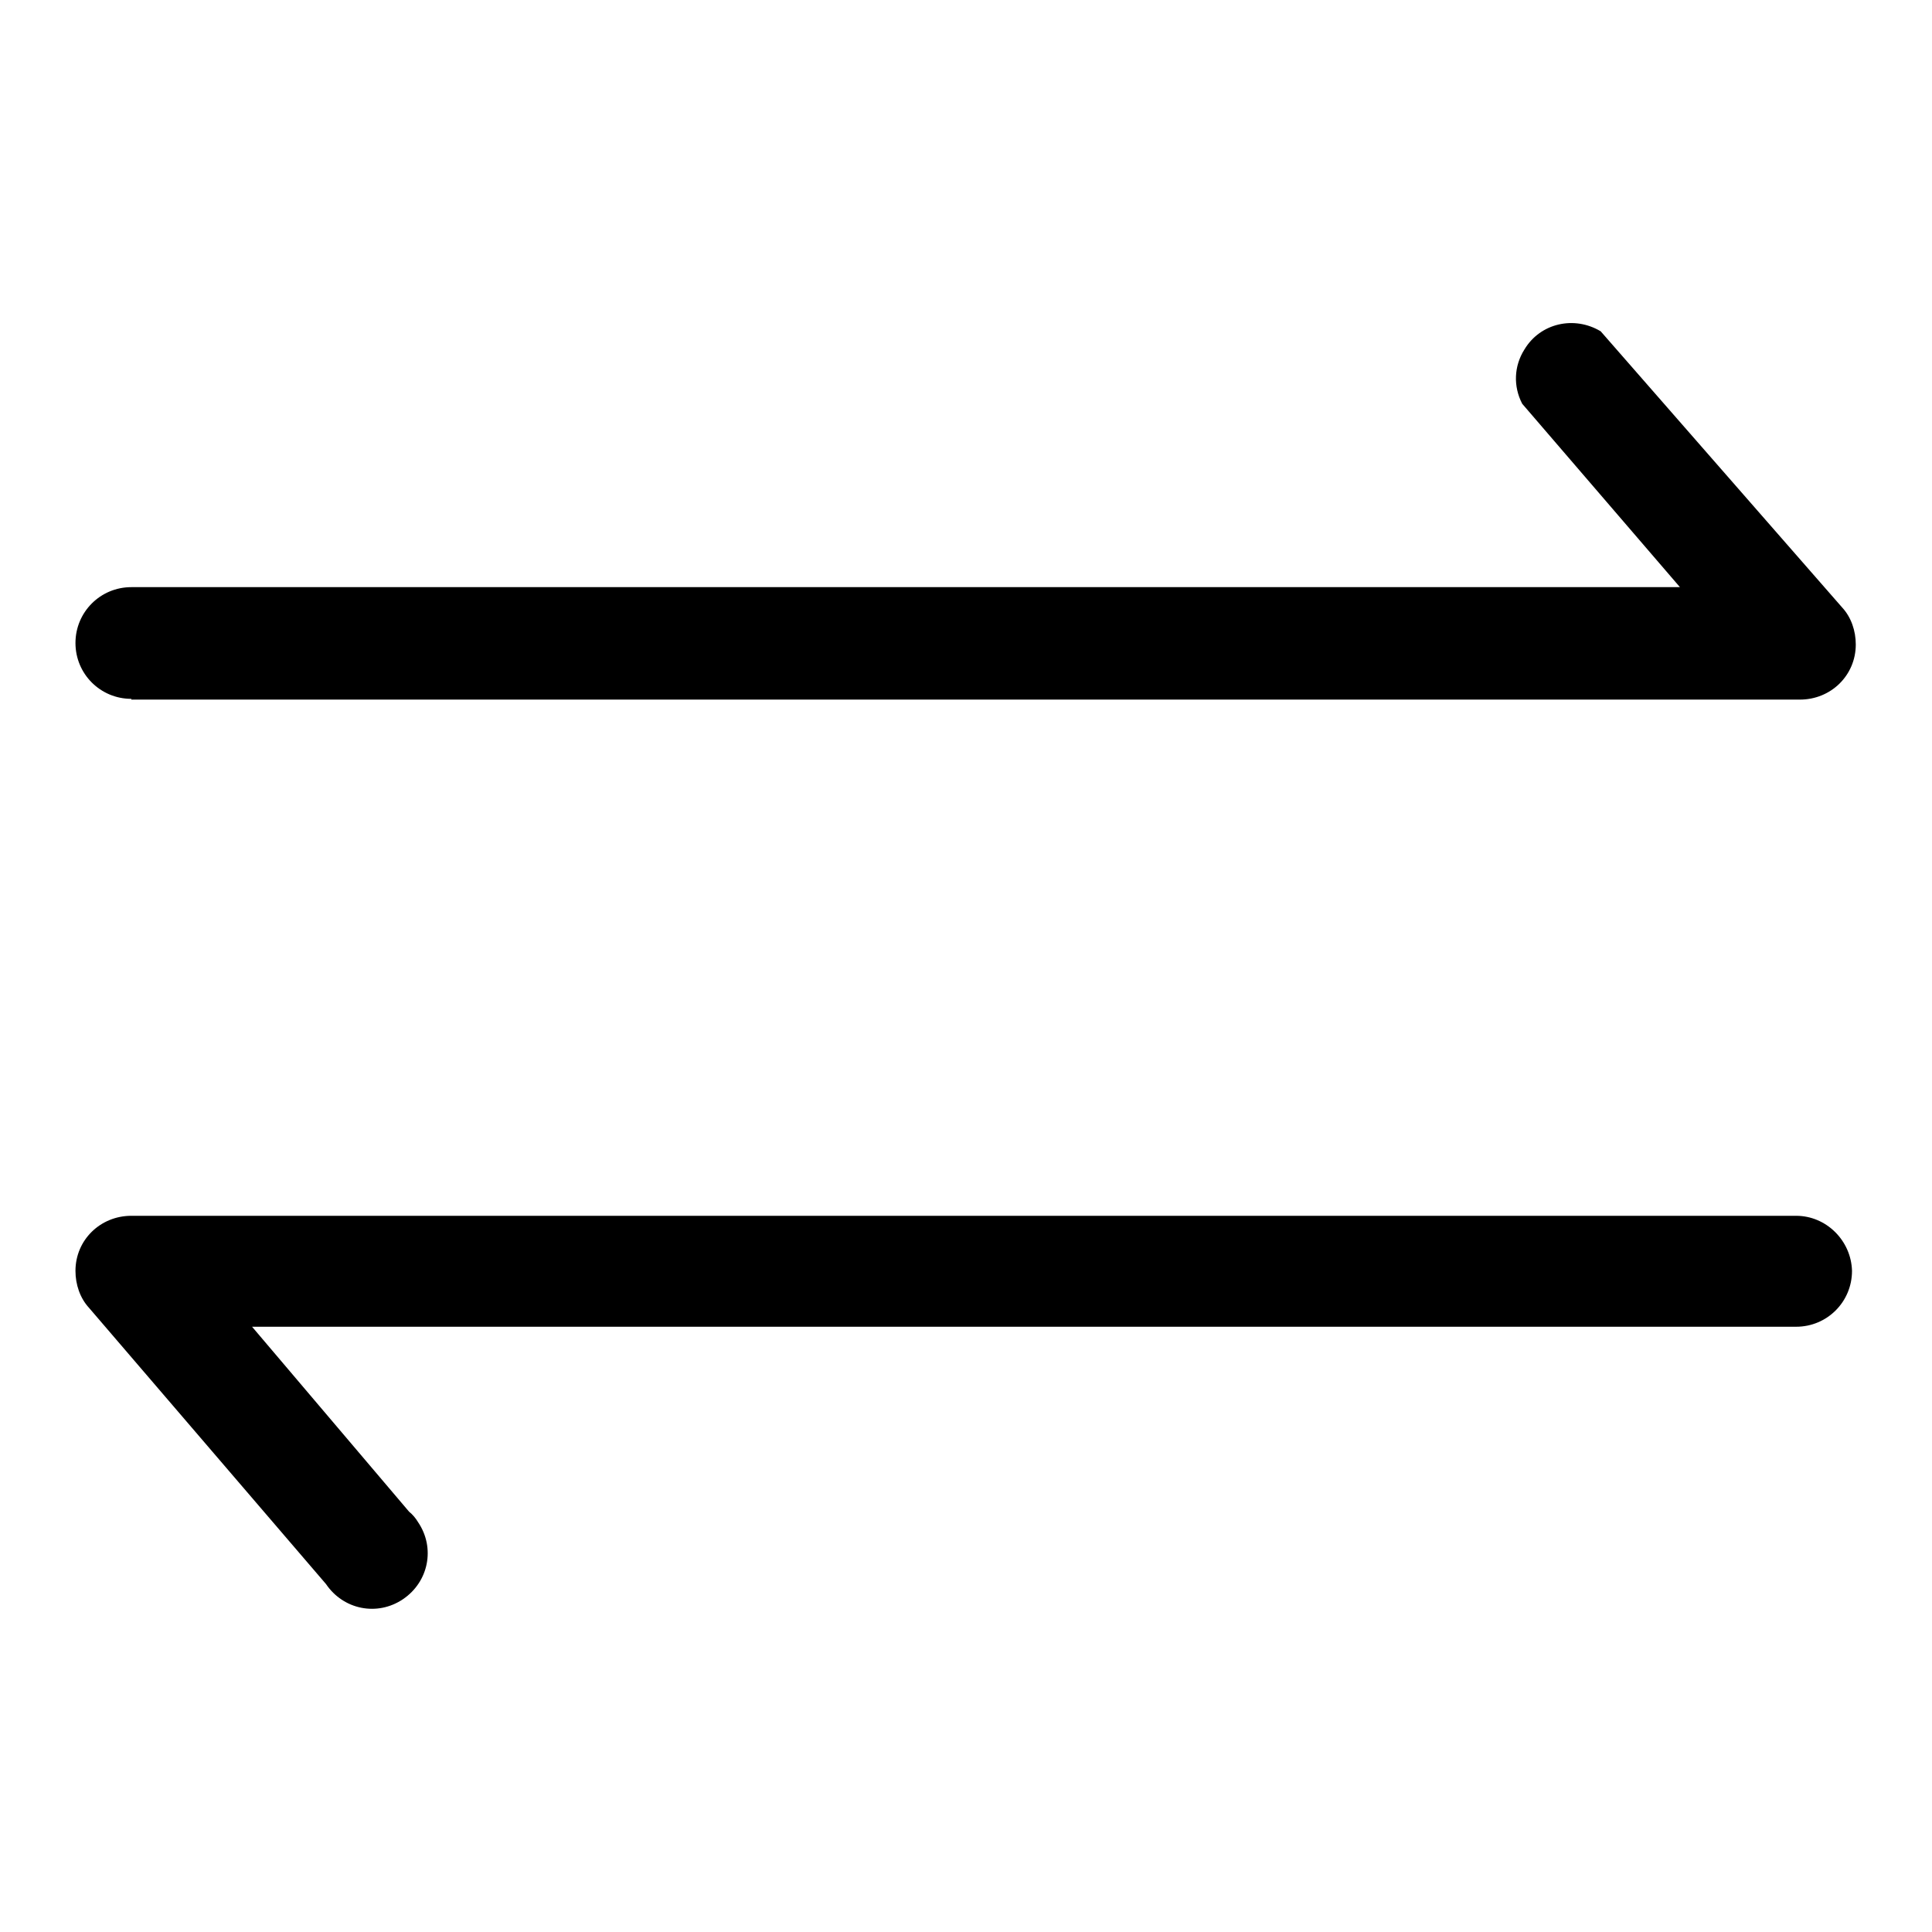
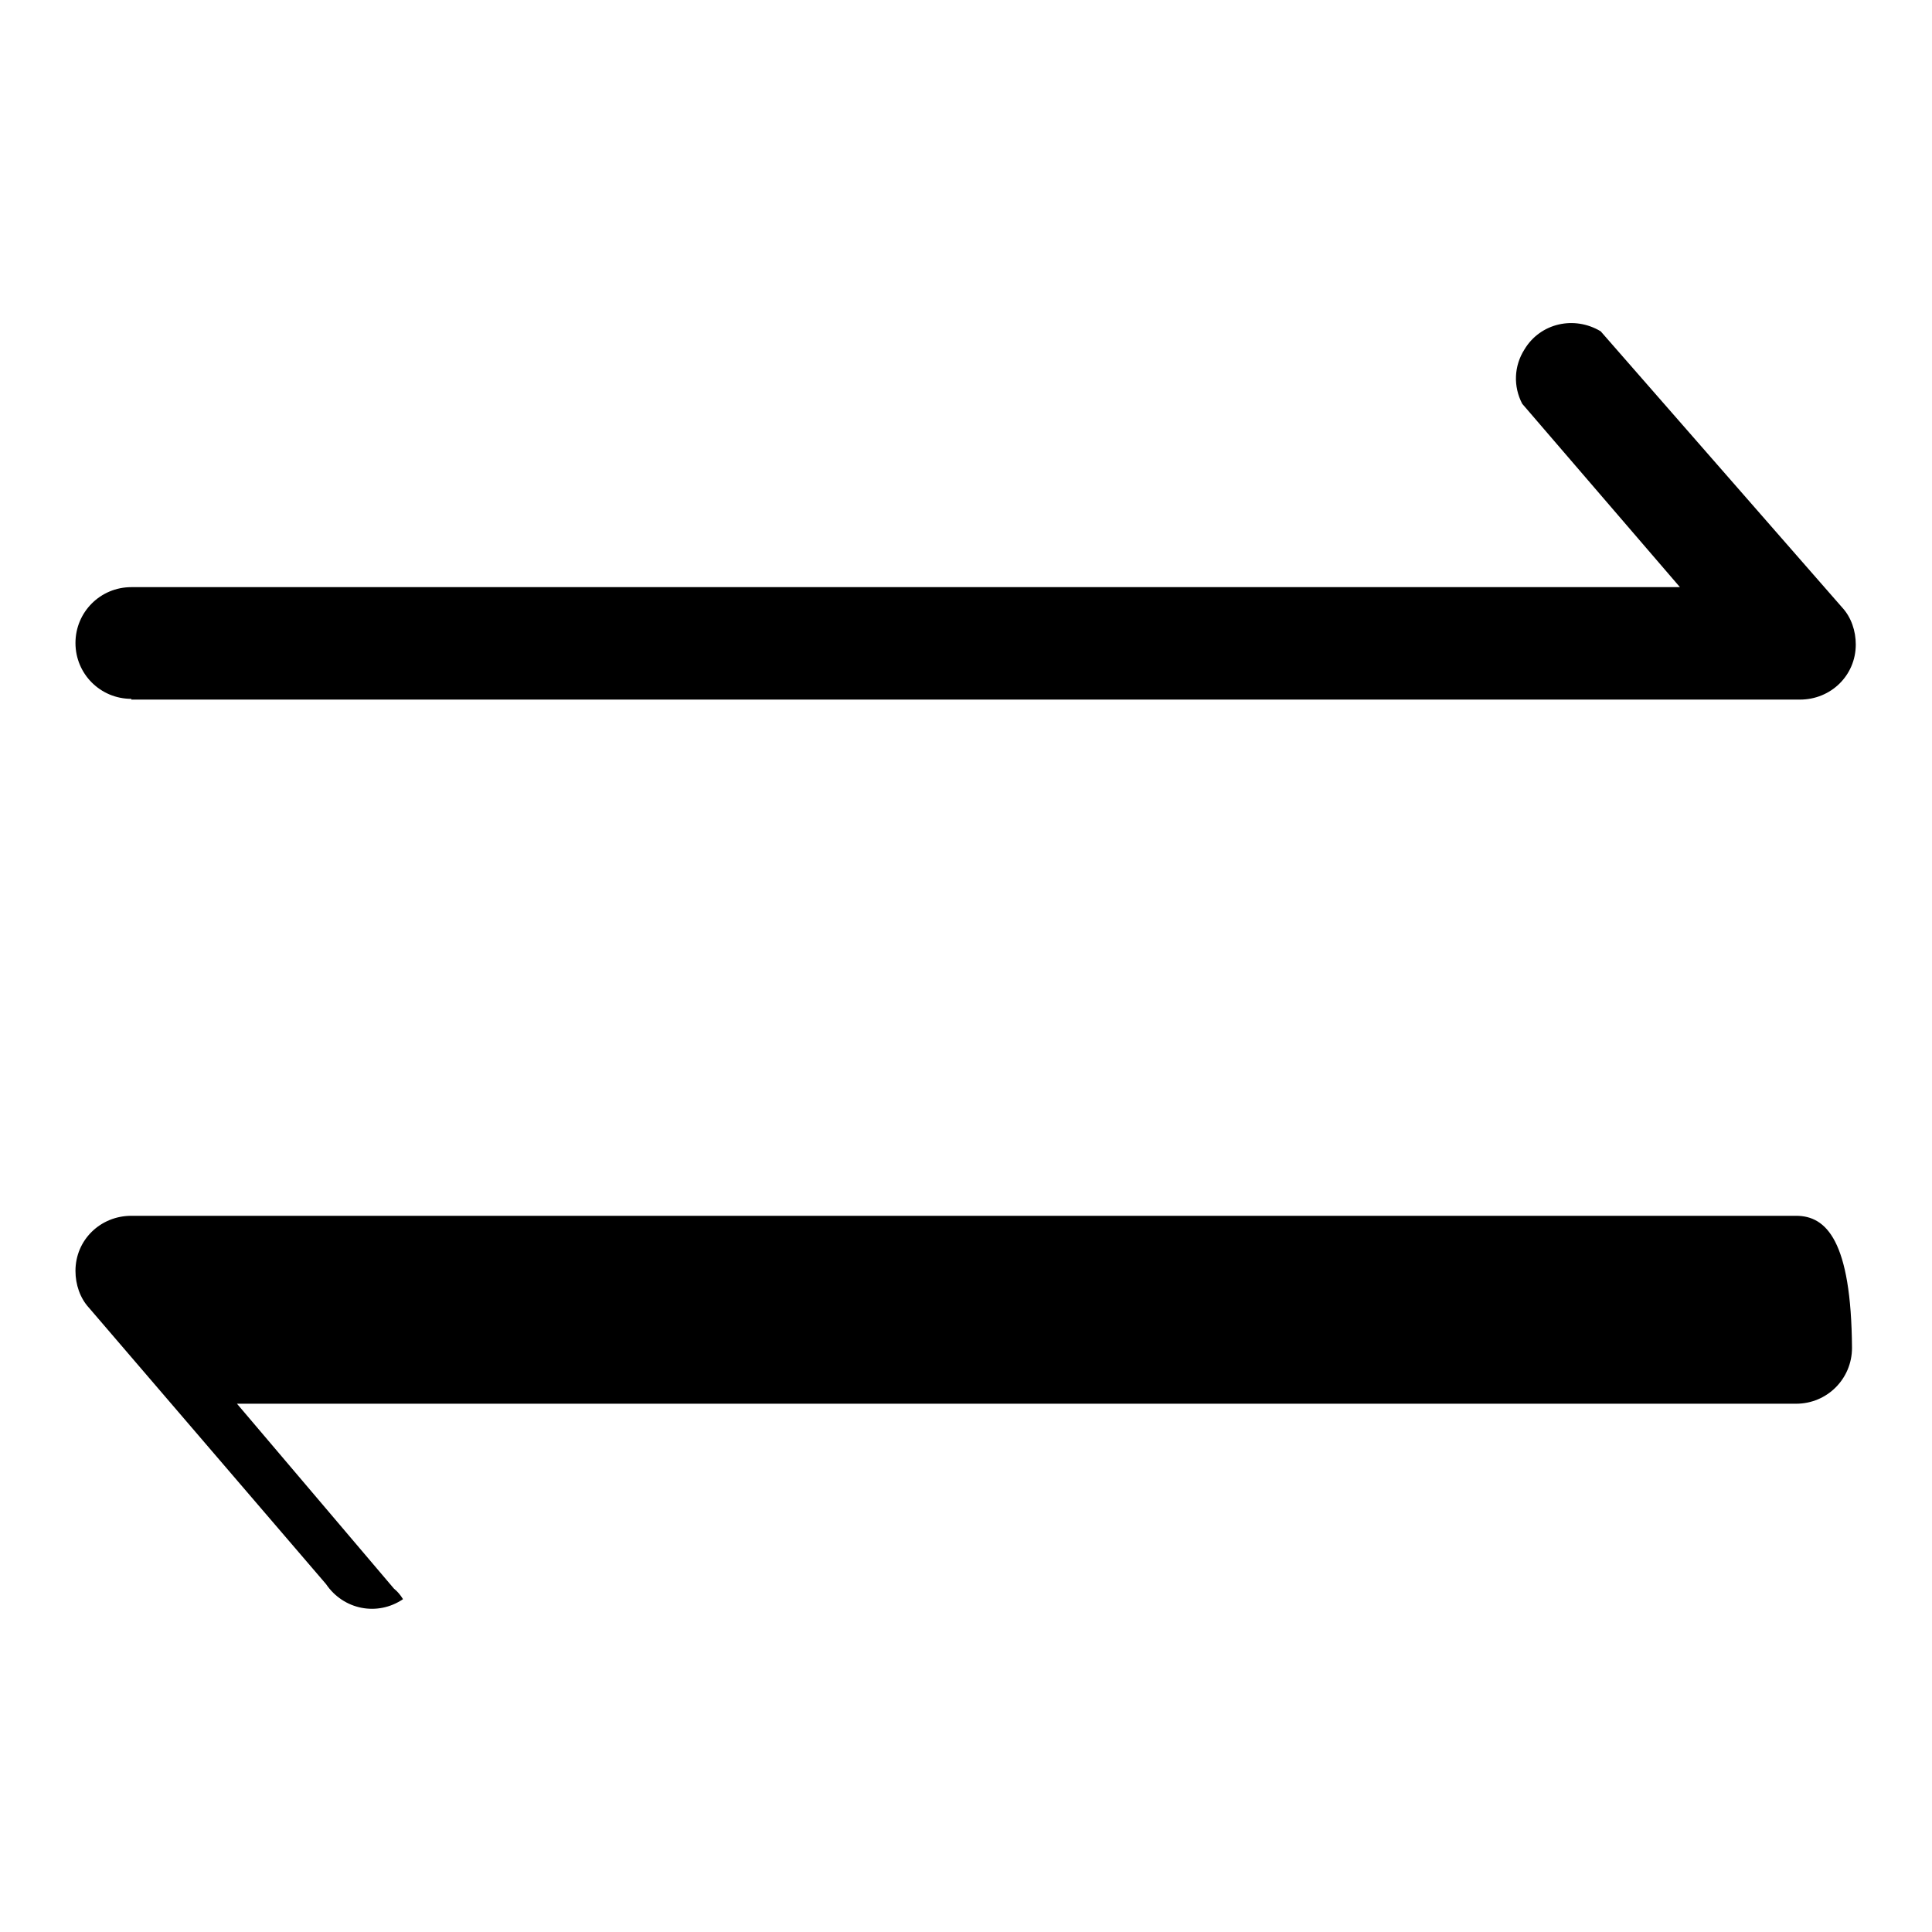
<svg xmlns="http://www.w3.org/2000/svg" version="1.1" x="0px" y="0px" viewBox="0 0 256 256" enable-background="new 0 0 256 256" xml:space="preserve">
  <g>
-     <path fill="#000000" d="M17.4,92.7h221.1c4.1,0,7.4-3.2,7.4-7.3c0-1.8-0.6-3.6-1.8-4.9l-32-36.6c-3.5-2.1-8-1.1-10.1,2.4 c-1.4,2.2-1.5,4.9-0.3,7.2l20.9,24.3H17.4c-4.1,0-7.4,3.3-7.4,7.4c0,4.1,3.3,7.4,7.4,7.4V92.7z M238,161.1H17.4 c-4.1,0-7.4,3.2-7.4,7.3c0,1.8,0.6,3.6,1.8,4.9l31.4,36.6c2.3,3.4,6.8,4.3,10.2,2c3.4-2.3,4.3-6.8,2-10.2c-0.3-0.5-0.7-1-1.2-1.4 l-20.8-24.5H238c4.1,0,7.4-3.3,7.4-7.4C245.3,164.4,242,161.1,238,161.1L238,161.1z" />
+     <path fill="#000000" d="M17.4,92.7h221.1c4.1,0,7.4-3.2,7.4-7.3c0-1.8-0.6-3.6-1.8-4.9l-32-36.6c-3.5-2.1-8-1.1-10.1,2.4 c-1.4,2.2-1.5,4.9-0.3,7.2l20.9,24.3H17.4c-4.1,0-7.4,3.3-7.4,7.4c0,4.1,3.3,7.4,7.4,7.4V92.7z M238,161.1H17.4 c-4.1,0-7.4,3.2-7.4,7.3c0,1.8,0.6,3.6,1.8,4.9l31.4,36.6c2.3,3.4,6.8,4.3,10.2,2c-0.3-0.5-0.7-1-1.2-1.4 l-20.8-24.5H238c4.1,0,7.4-3.3,7.4-7.4C245.3,164.4,242,161.1,238,161.1L238,161.1z" />
  </g>
</svg>